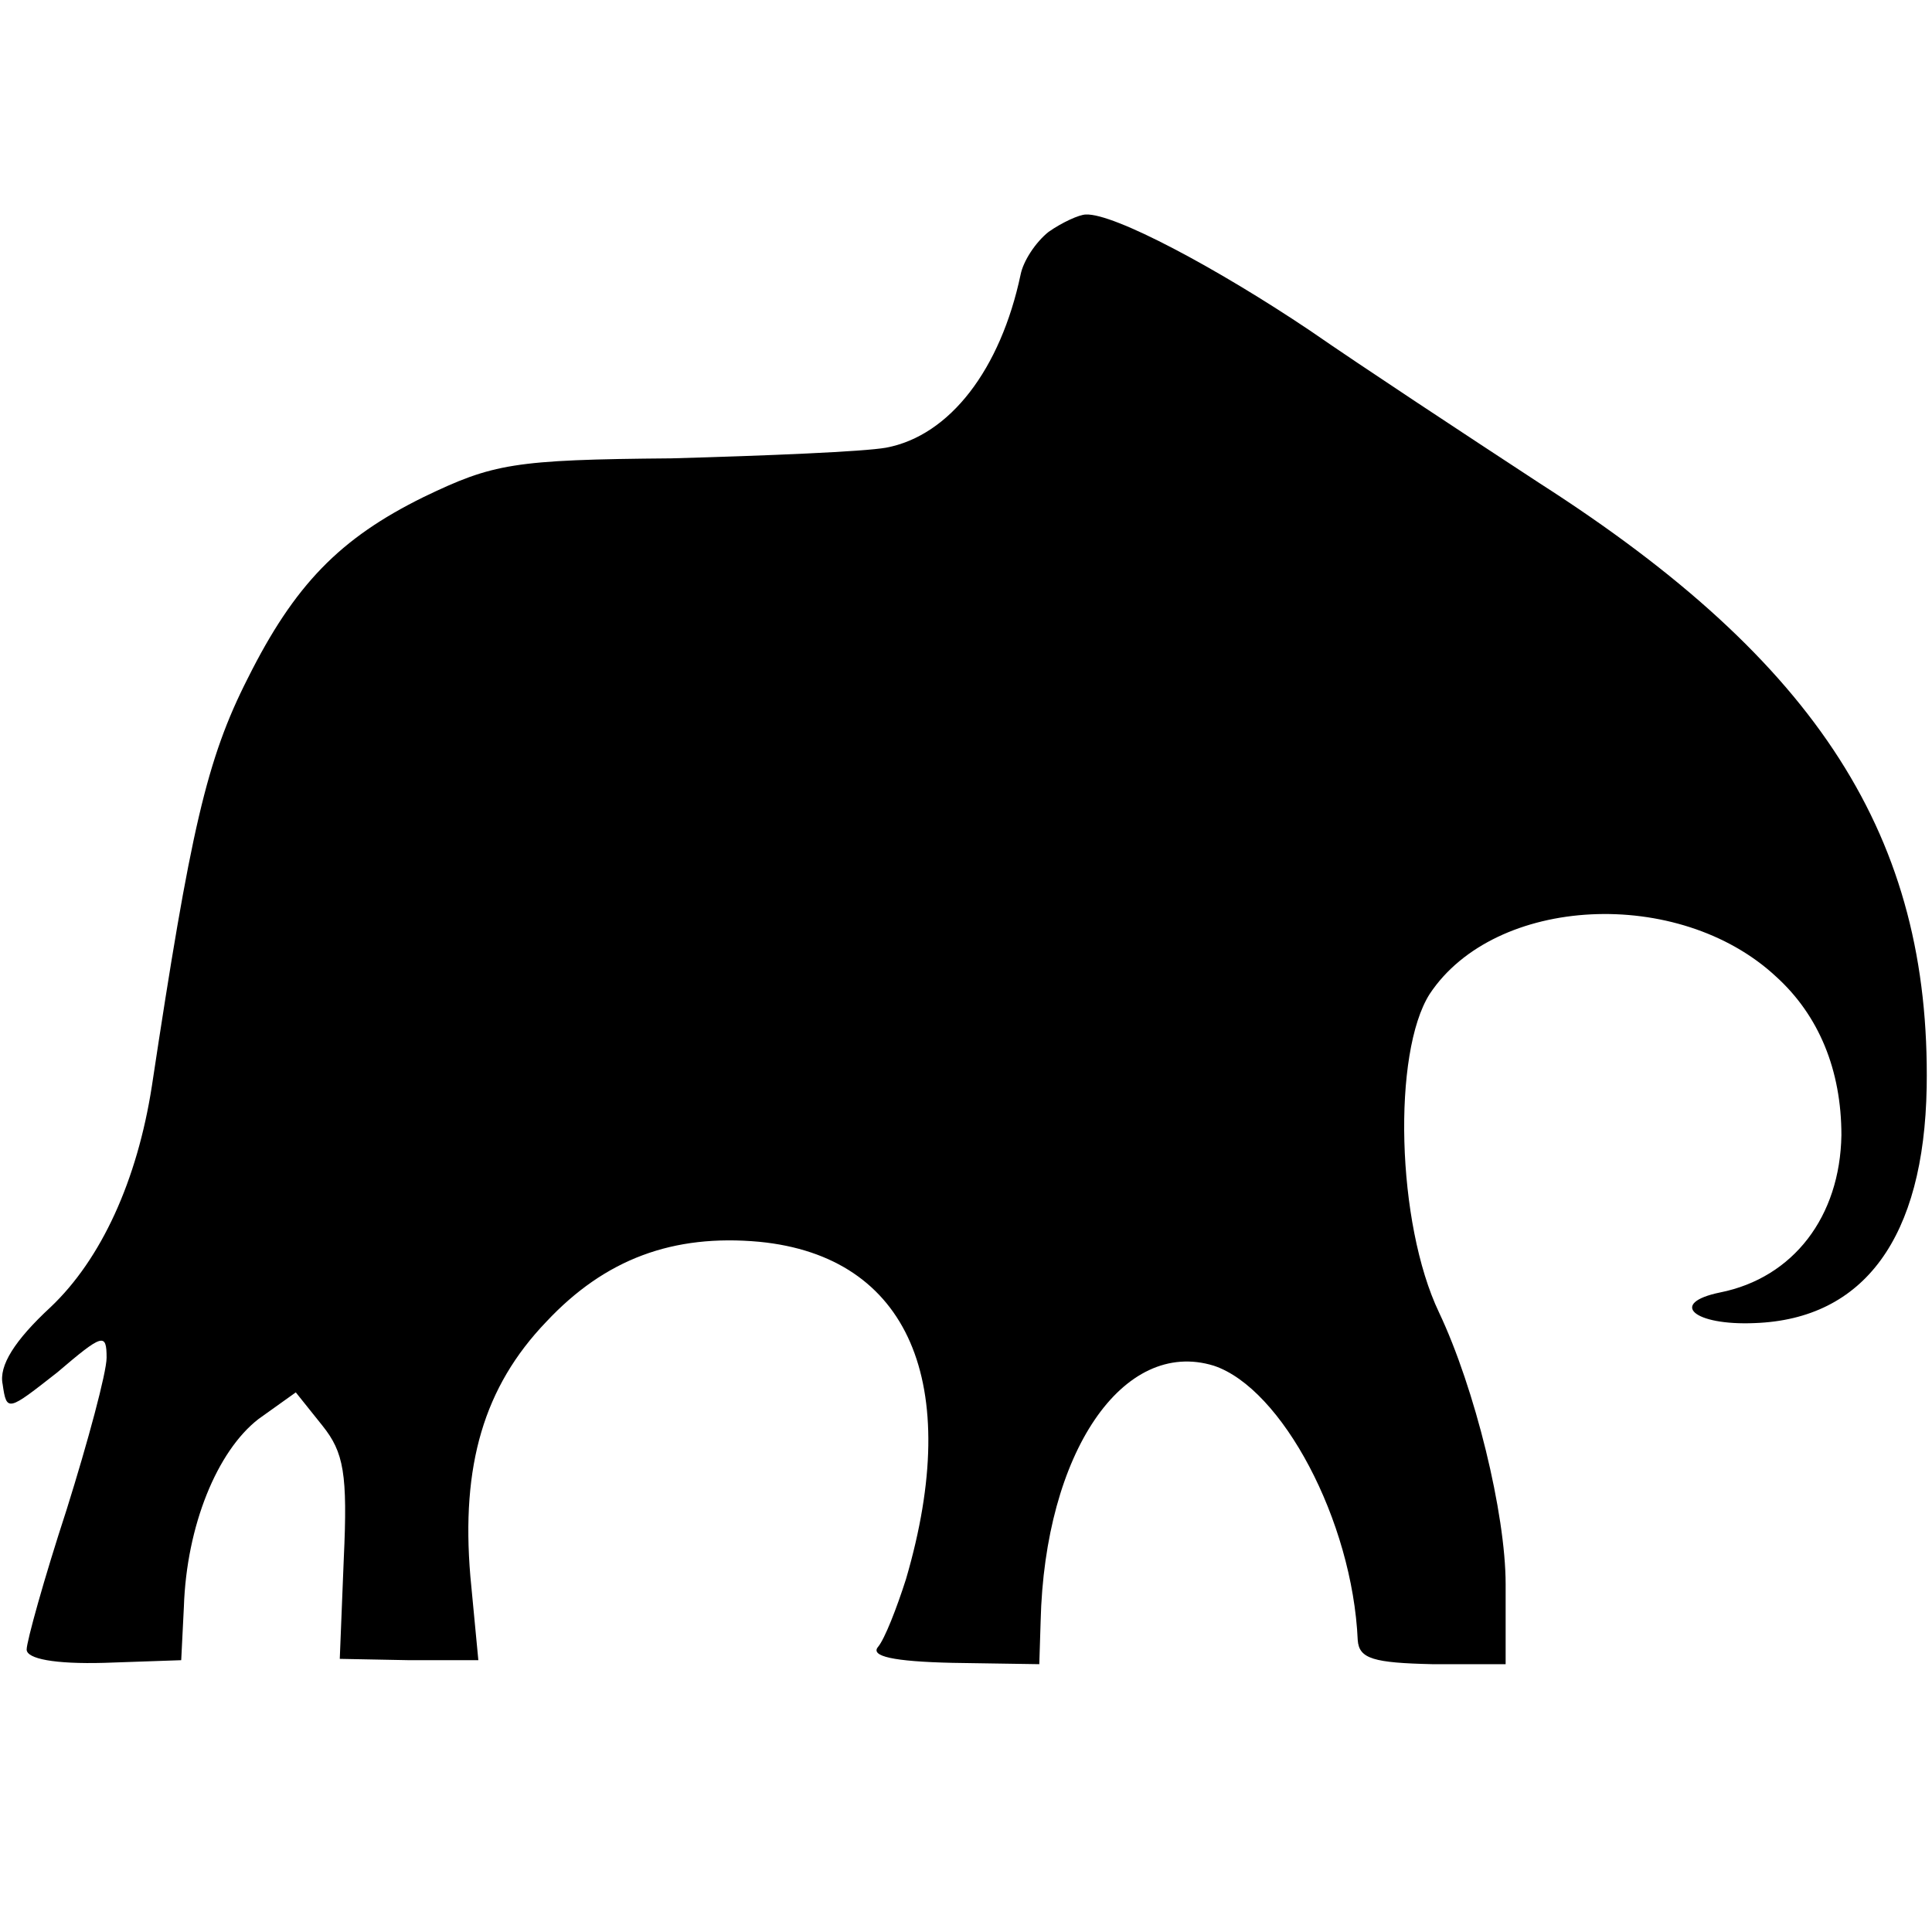
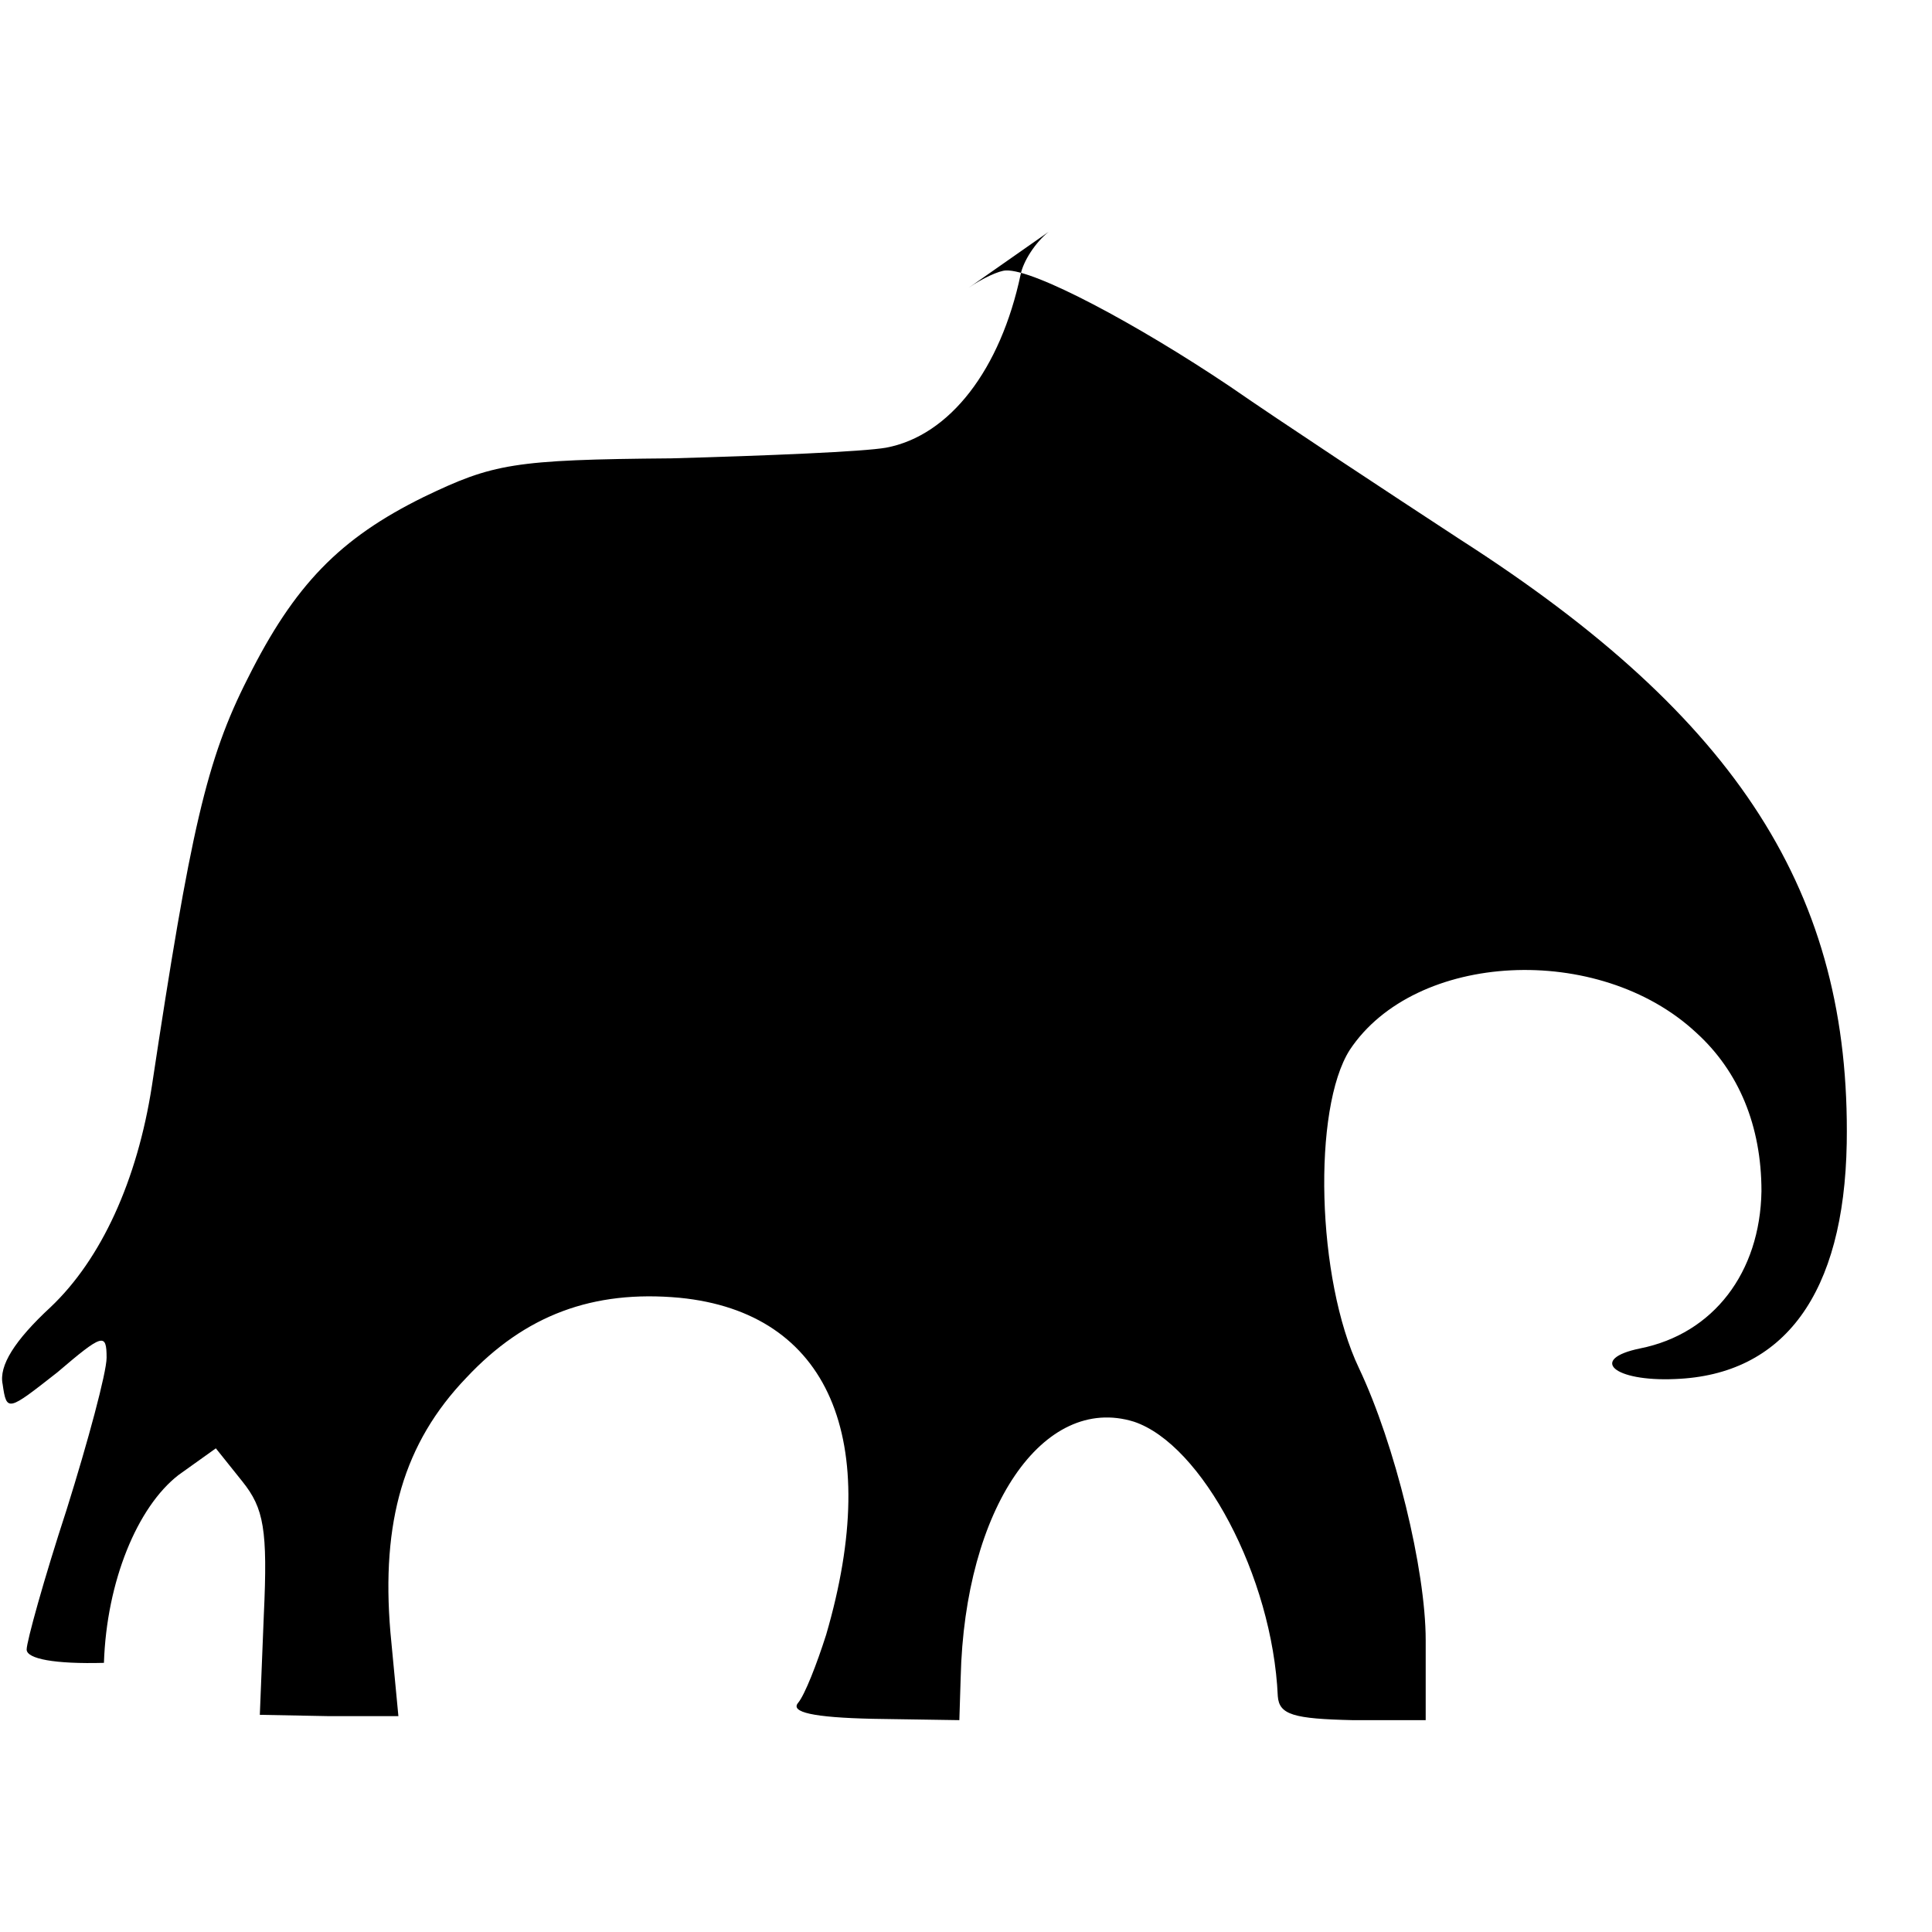
<svg xmlns="http://www.w3.org/2000/svg" version="1" width="193.333" height="193.333" viewBox="0 0 145 145">
-   <path d="M78.7 17.4c-1 .8-1.9 2.2-2.1 3.2-1.5 7.1-5.3 12.1-10.1 13-1.7.3-8.9.6-16.1.8-11.9.1-13.4.4-18.6 2.9-6.3 3.1-9.7 6.6-13.2 13.6-3.1 6.1-4.3 11.4-7.2 30.6-1.1 7.1-3.8 13-7.6 16.6-2.7 2.5-3.9 4.4-3.6 5.8.3 2.1.4 2 4.1-.9 3.4-2.9 3.7-3 3.7-1.1 0 1.1-1.4 6.3-3 11.4-1.7 5.2-3 9.9-3 10.5 0 .7 2.1 1.1 5.8 1l5.8-.2.2-4c.2-6.1 2.5-11.7 5.6-14.1l2.8-2 2 2.5c1.6 2 1.9 3.6 1.6 10l-.3 7.5 5.2.1h5.2l-.6-6.3c-.7-8.3 1-14.2 5.7-19.1 4.4-4.7 9.5-6.6 16-6 11.2 1.1 15.3 10.6 11 25.3-.7 2.2-1.6 4.5-2.1 5.1-.6.7 1.1 1.1 5.6 1.2l6.5.1.1-3.2c.3-12.7 6.2-21.3 13-19.2 5.1 1.7 10.4 11.6 10.8 20.6.1 1.4 1.2 1.7 5.6 1.8h5.5v-6c0-5.3-2.3-14.7-5-20.4-3.2-6.7-3.5-19.5-.7-23.9 4.9-7.4 18.7-8.1 26-1.3 3.2 2.9 4.9 7 4.9 11.9-.1 6.1-3.6 10.7-9.1 11.8-3.9.8-2 2.5 2.6 2.3 8.2-.3 12.7-6.4 12.9-17.7.3-18.7-8.1-31.9-29-45.3-5.5-3.6-13.4-8.8-17.3-11.5-7-4.7-14.7-8.8-16.8-8.7-.5 0-1.8.6-2.8 1.3z" />
+   <path d="M78.7 17.4c-1 .8-1.9 2.2-2.1 3.2-1.5 7.1-5.3 12.1-10.1 13-1.7.3-8.9.6-16.1.8-11.9.1-13.4.4-18.6 2.9-6.3 3.1-9.7 6.6-13.2 13.6-3.1 6.1-4.3 11.4-7.2 30.6-1.1 7.1-3.8 13-7.6 16.6-2.7 2.5-3.9 4.4-3.6 5.8.3 2.1.4 2 4.1-.9 3.4-2.9 3.7-3 3.7-1.1 0 1.1-1.4 6.3-3 11.4-1.7 5.2-3 9.9-3 10.5 0 .7 2.1 1.1 5.8 1c.2-6.1 2.5-11.7 5.6-14.1l2.8-2 2 2.5c1.6 2 1.9 3.6 1.6 10l-.3 7.5 5.2.1h5.2l-.6-6.3c-.7-8.3 1-14.2 5.7-19.1 4.4-4.7 9.5-6.6 16-6 11.2 1.1 15.3 10.6 11 25.3-.7 2.2-1.6 4.5-2.1 5.1-.6.7 1.1 1.1 5.6 1.2l6.5.1.1-3.2c.3-12.7 6.2-21.3 13-19.2 5.1 1.7 10.4 11.6 10.8 20.6.1 1.4 1.2 1.7 5.6 1.8h5.5v-6c0-5.3-2.3-14.7-5-20.4-3.2-6.7-3.5-19.5-.7-23.9 4.9-7.4 18.7-8.1 26-1.3 3.2 2.9 4.9 7 4.9 11.9-.1 6.1-3.6 10.7-9.1 11.8-3.9.8-2 2.5 2.6 2.3 8.2-.3 12.7-6.4 12.9-17.7.3-18.7-8.1-31.9-29-45.3-5.5-3.6-13.4-8.8-17.3-11.5-7-4.7-14.7-8.8-16.8-8.7-.5 0-1.8.6-2.8 1.3z" />
</svg>